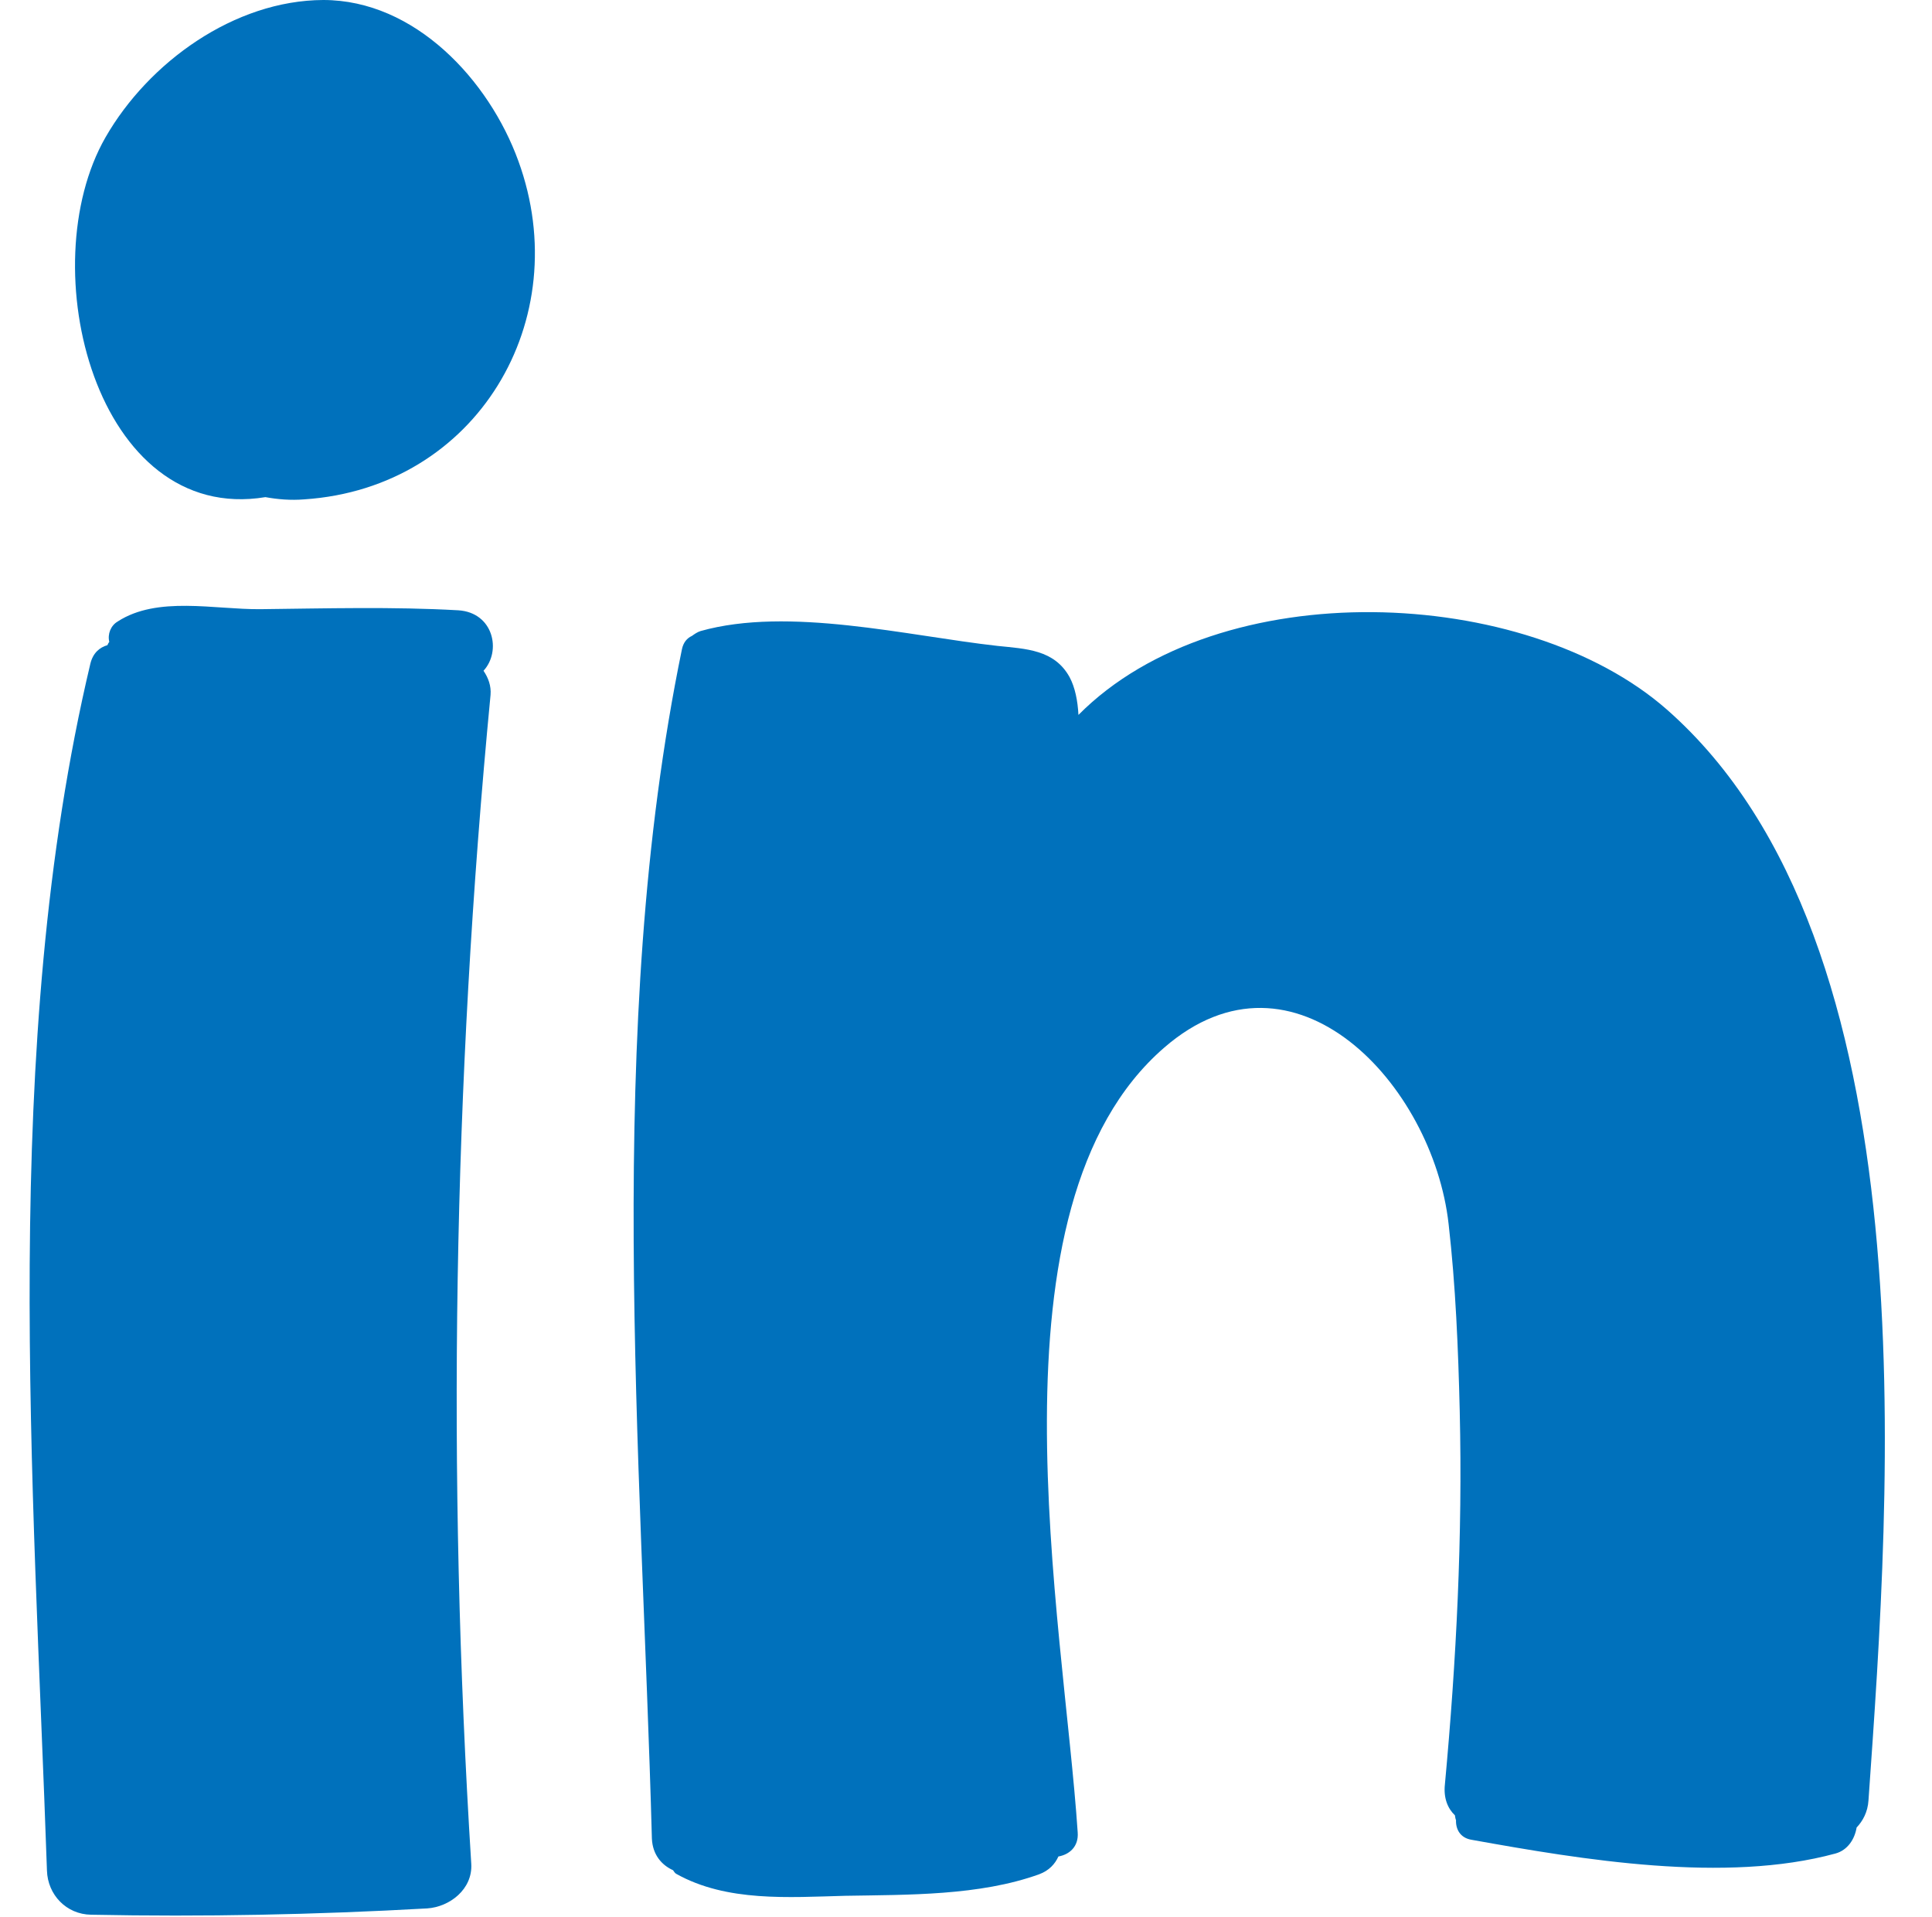
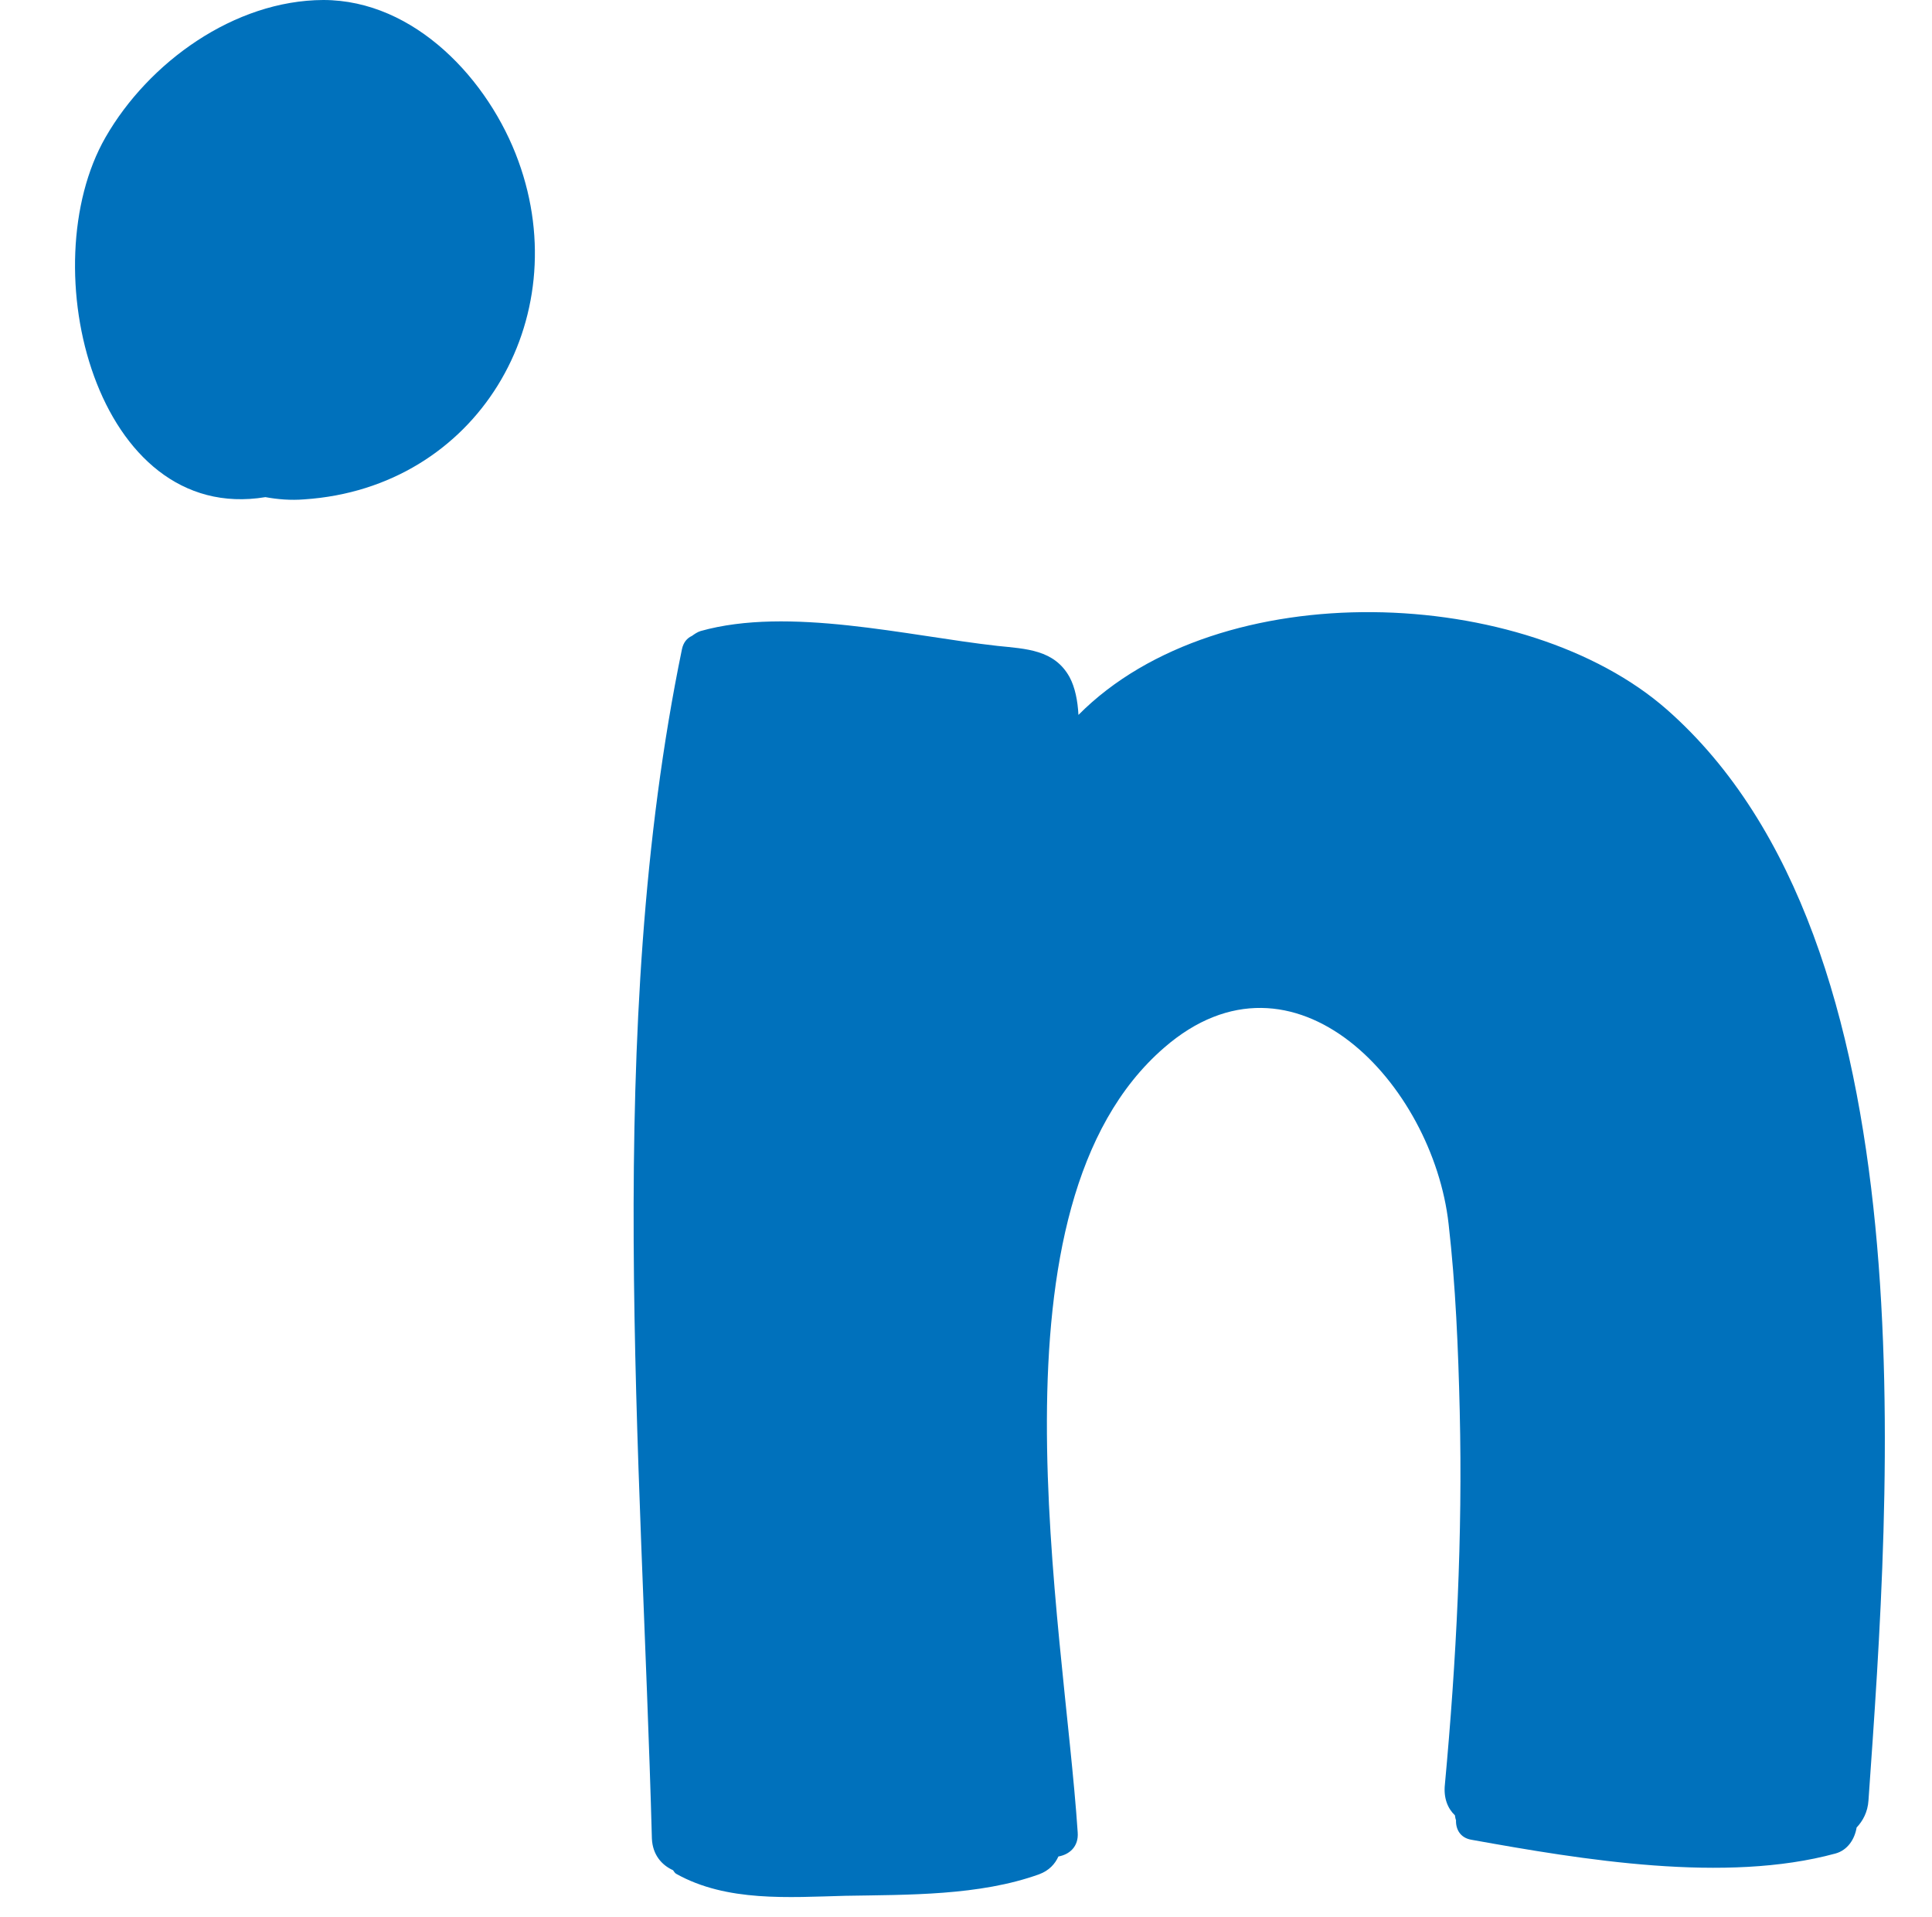
<svg xmlns="http://www.w3.org/2000/svg" height="612.4" preserveAspectRatio="xMidYMid meet" version="1.0" viewBox="0.1 90.0 617.4 612.4" width="617.4" zoomAndPan="magnify">
  <g fill="#0071BC" id="change1_1">
    <path d="M532.839,316.749c84.63,74.555,71.354,249.032,64.36,348.479c-0.237,3.675-1.779,6.519-3.793,8.652 c-0.593,3.675-2.845,7.23-6.758,8.299c-35.203,9.602-80.718,2.015-116.278-4.386c-3.675-0.593-5.097-3.438-4.978-6.282 c-0.238-0.473-0.238-1.067-0.354-1.541c-2.253-2.134-3.675-5.451-3.202-9.837c3.675-39.709,5.689-79.415,4.74-119.361 c-0.473-19.793-1.303-40.063-3.556-59.739c-4.978-44.449-49.308-92.454-90.912-56.301c-58.553,50.73-32.121,182.892-27.616,250.689 c0.354,4.624-2.726,7.112-6.162,7.704c-1.068,2.371-2.964,4.505-6.162,5.689c-19.083,6.873-41.842,6.52-61.992,6.873 c-18.018,0.474-37.811,2.015-53.932-6.992c-0.474-0.238-0.712-0.711-1.065-1.185c-3.675-1.66-6.52-4.978-6.758-10.075 c-3.317-123.271-15.407-258.751,9.602-380.007c0.474-2.253,1.661-3.556,3.202-4.268c0.83-0.592,1.66-1.184,2.726-1.541 c28.211-7.941,66.141,1.541,94.943,4.74c9.126,0.949,18.136,1.185,22.995,9.956c1.779,3.318,2.606,7.585,2.845,12.09 C389.893,272.892,487.56,276.921,532.839,316.749z" />
-     <path d="M154.611,304.302c1.542,2.253,2.491,4.859,2.253,7.704c-11.971,124.339-13.985,248.795-6.162,373.488 c0.473,8.061-6.874,13.75-14.104,14.223c-35.796,2.015-71.473,2.726-107.388,2.015c-7.941-0.119-13.869-6.4-14.104-14.104 C10.838,563.407,0.052,423.898,28.974,302.05c0.83-3.437,2.964-5.216,5.451-5.927c0.119-0.354,0.354-0.712,0.593-1.065 c-0.593-2.491,0.473-5.217,2.726-6.52c12.682-8.18,30.817-3.794,45.514-3.91c21.1-0.238,42.315-0.83,63.296,0.354 C157.81,285.693,160.419,298.02,154.611,304.302z" />
    <path d="M97.362,249.54c-4.386,0.357-8.534,0-12.446-0.711c-54.049,8.891-74.91-73.487-51.088-114.973 C47.577,109.913,74.958,90.119,103.406,90c29.276,0,52.982,25.602,62.347,51.441C184.244,192.172,152.478,245.865,97.362,249.54z" />
  </g>
</svg>